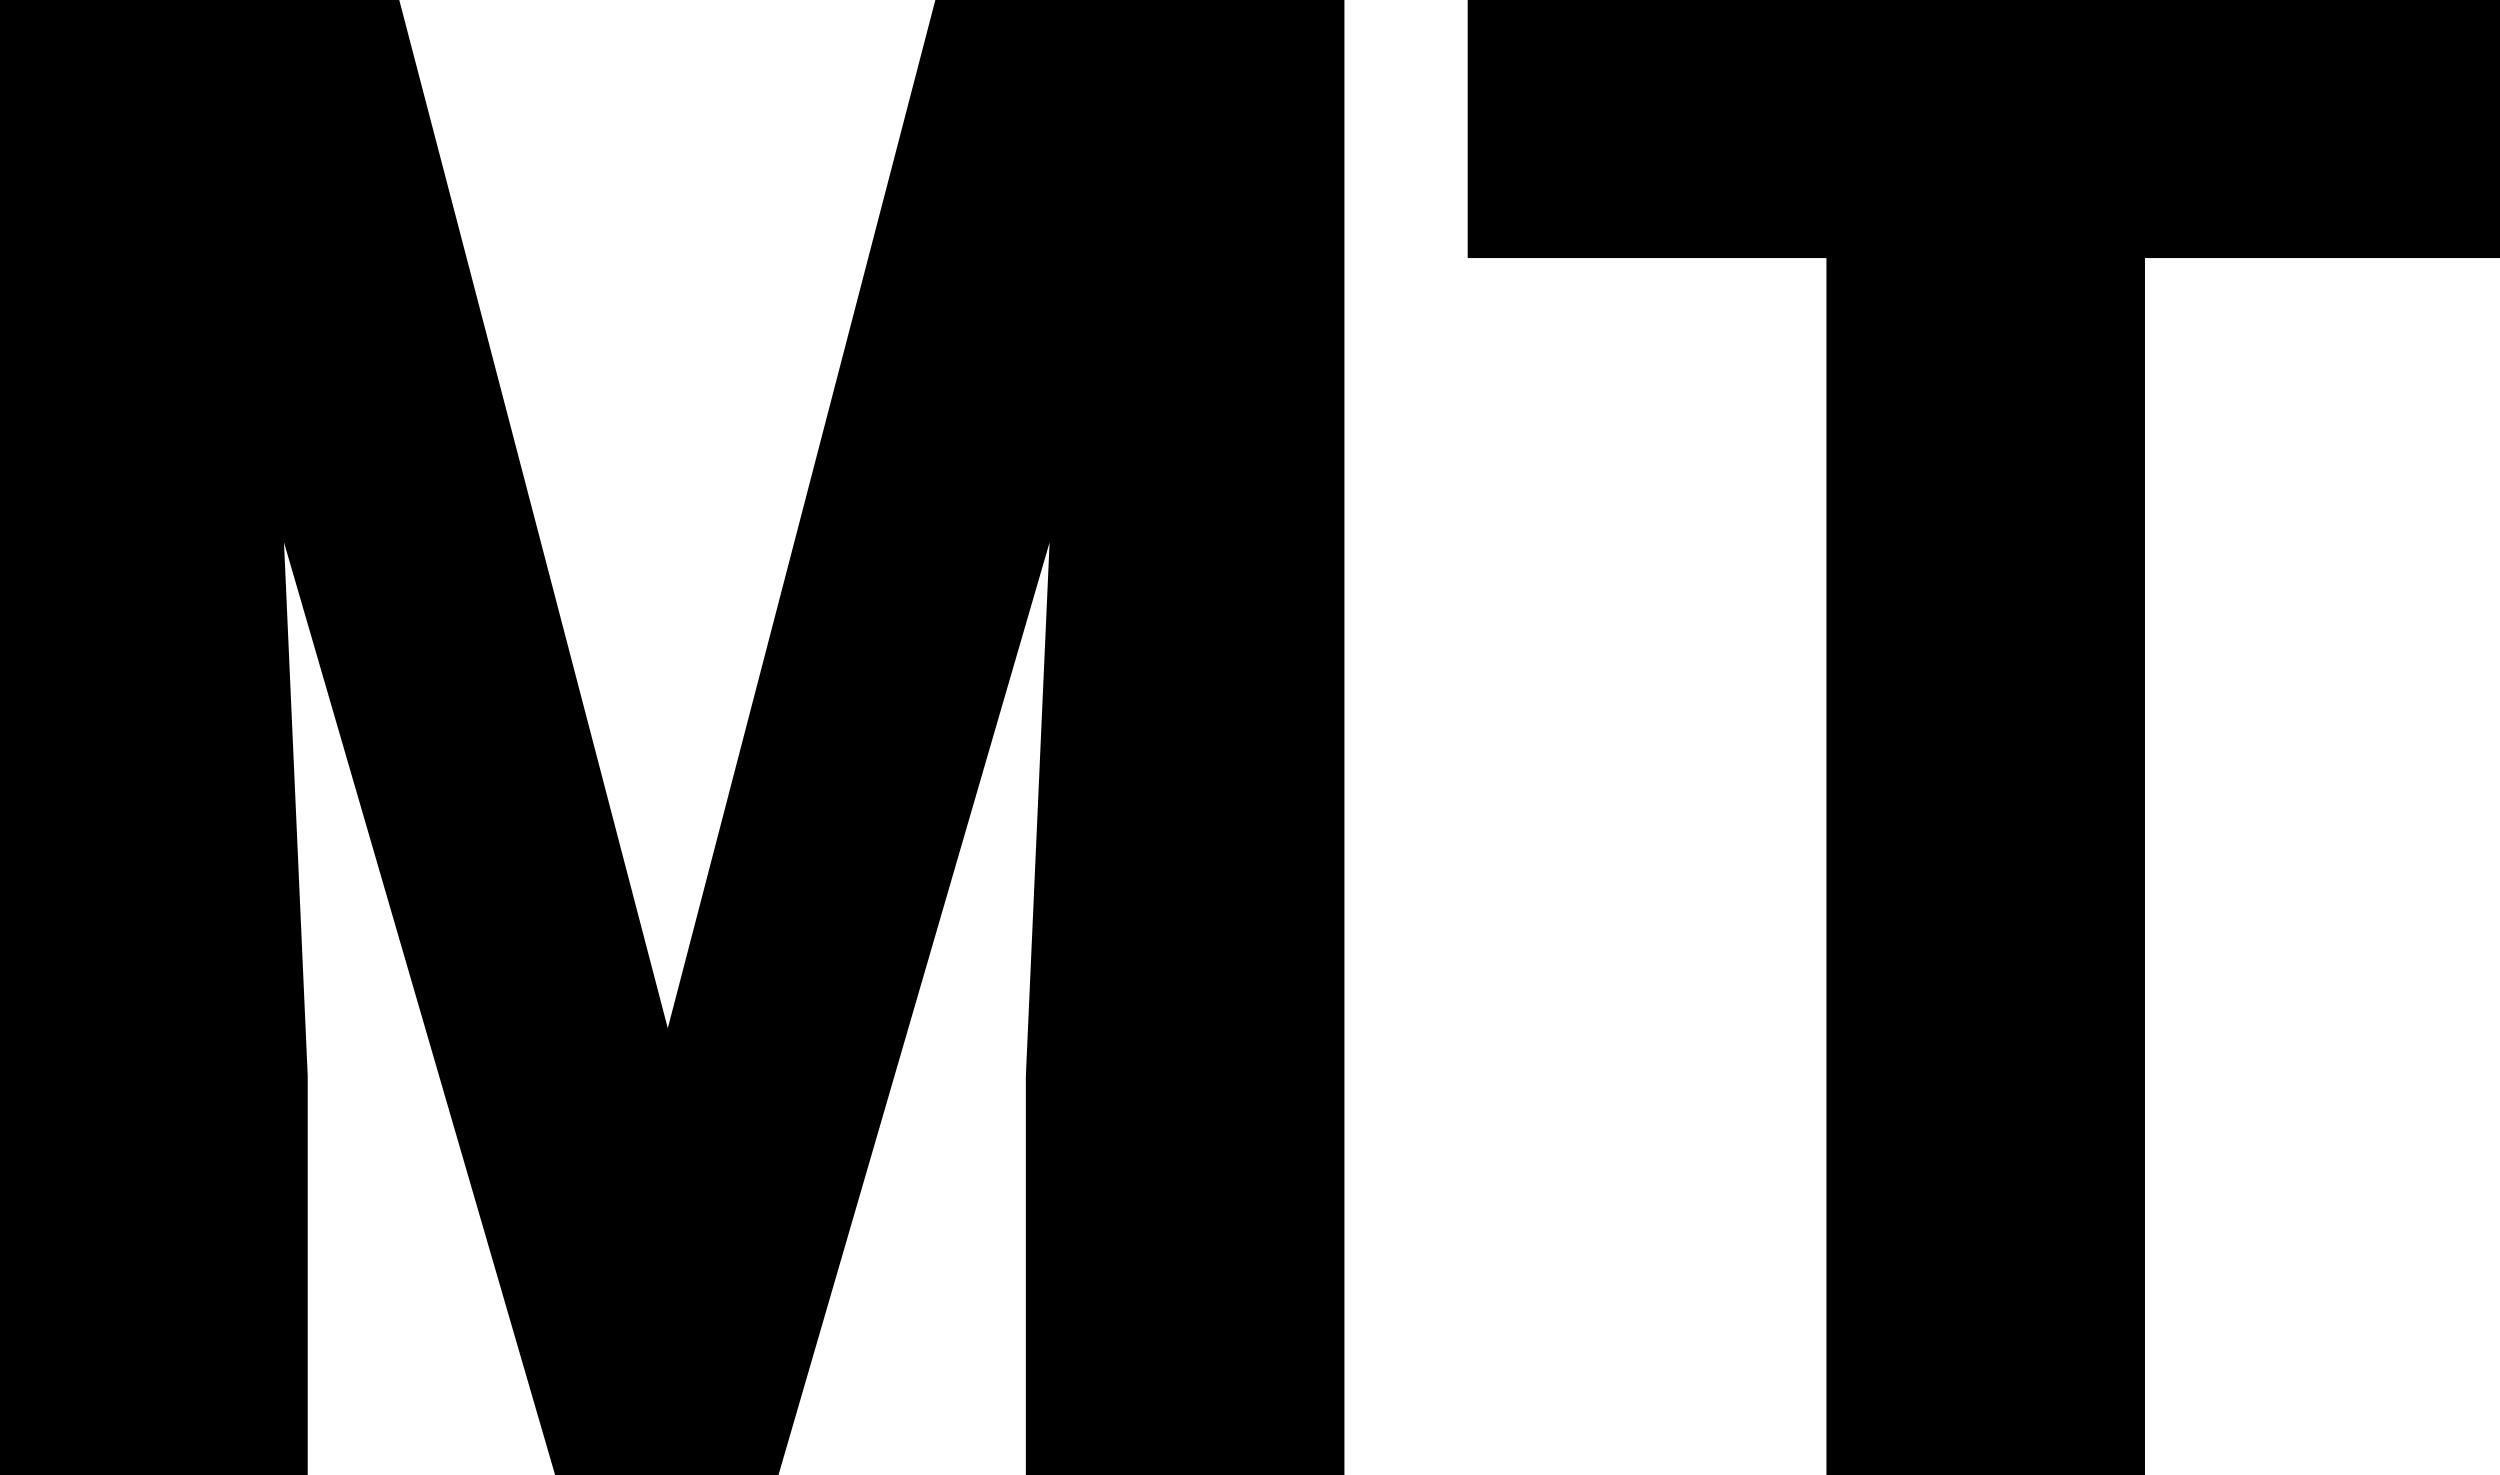
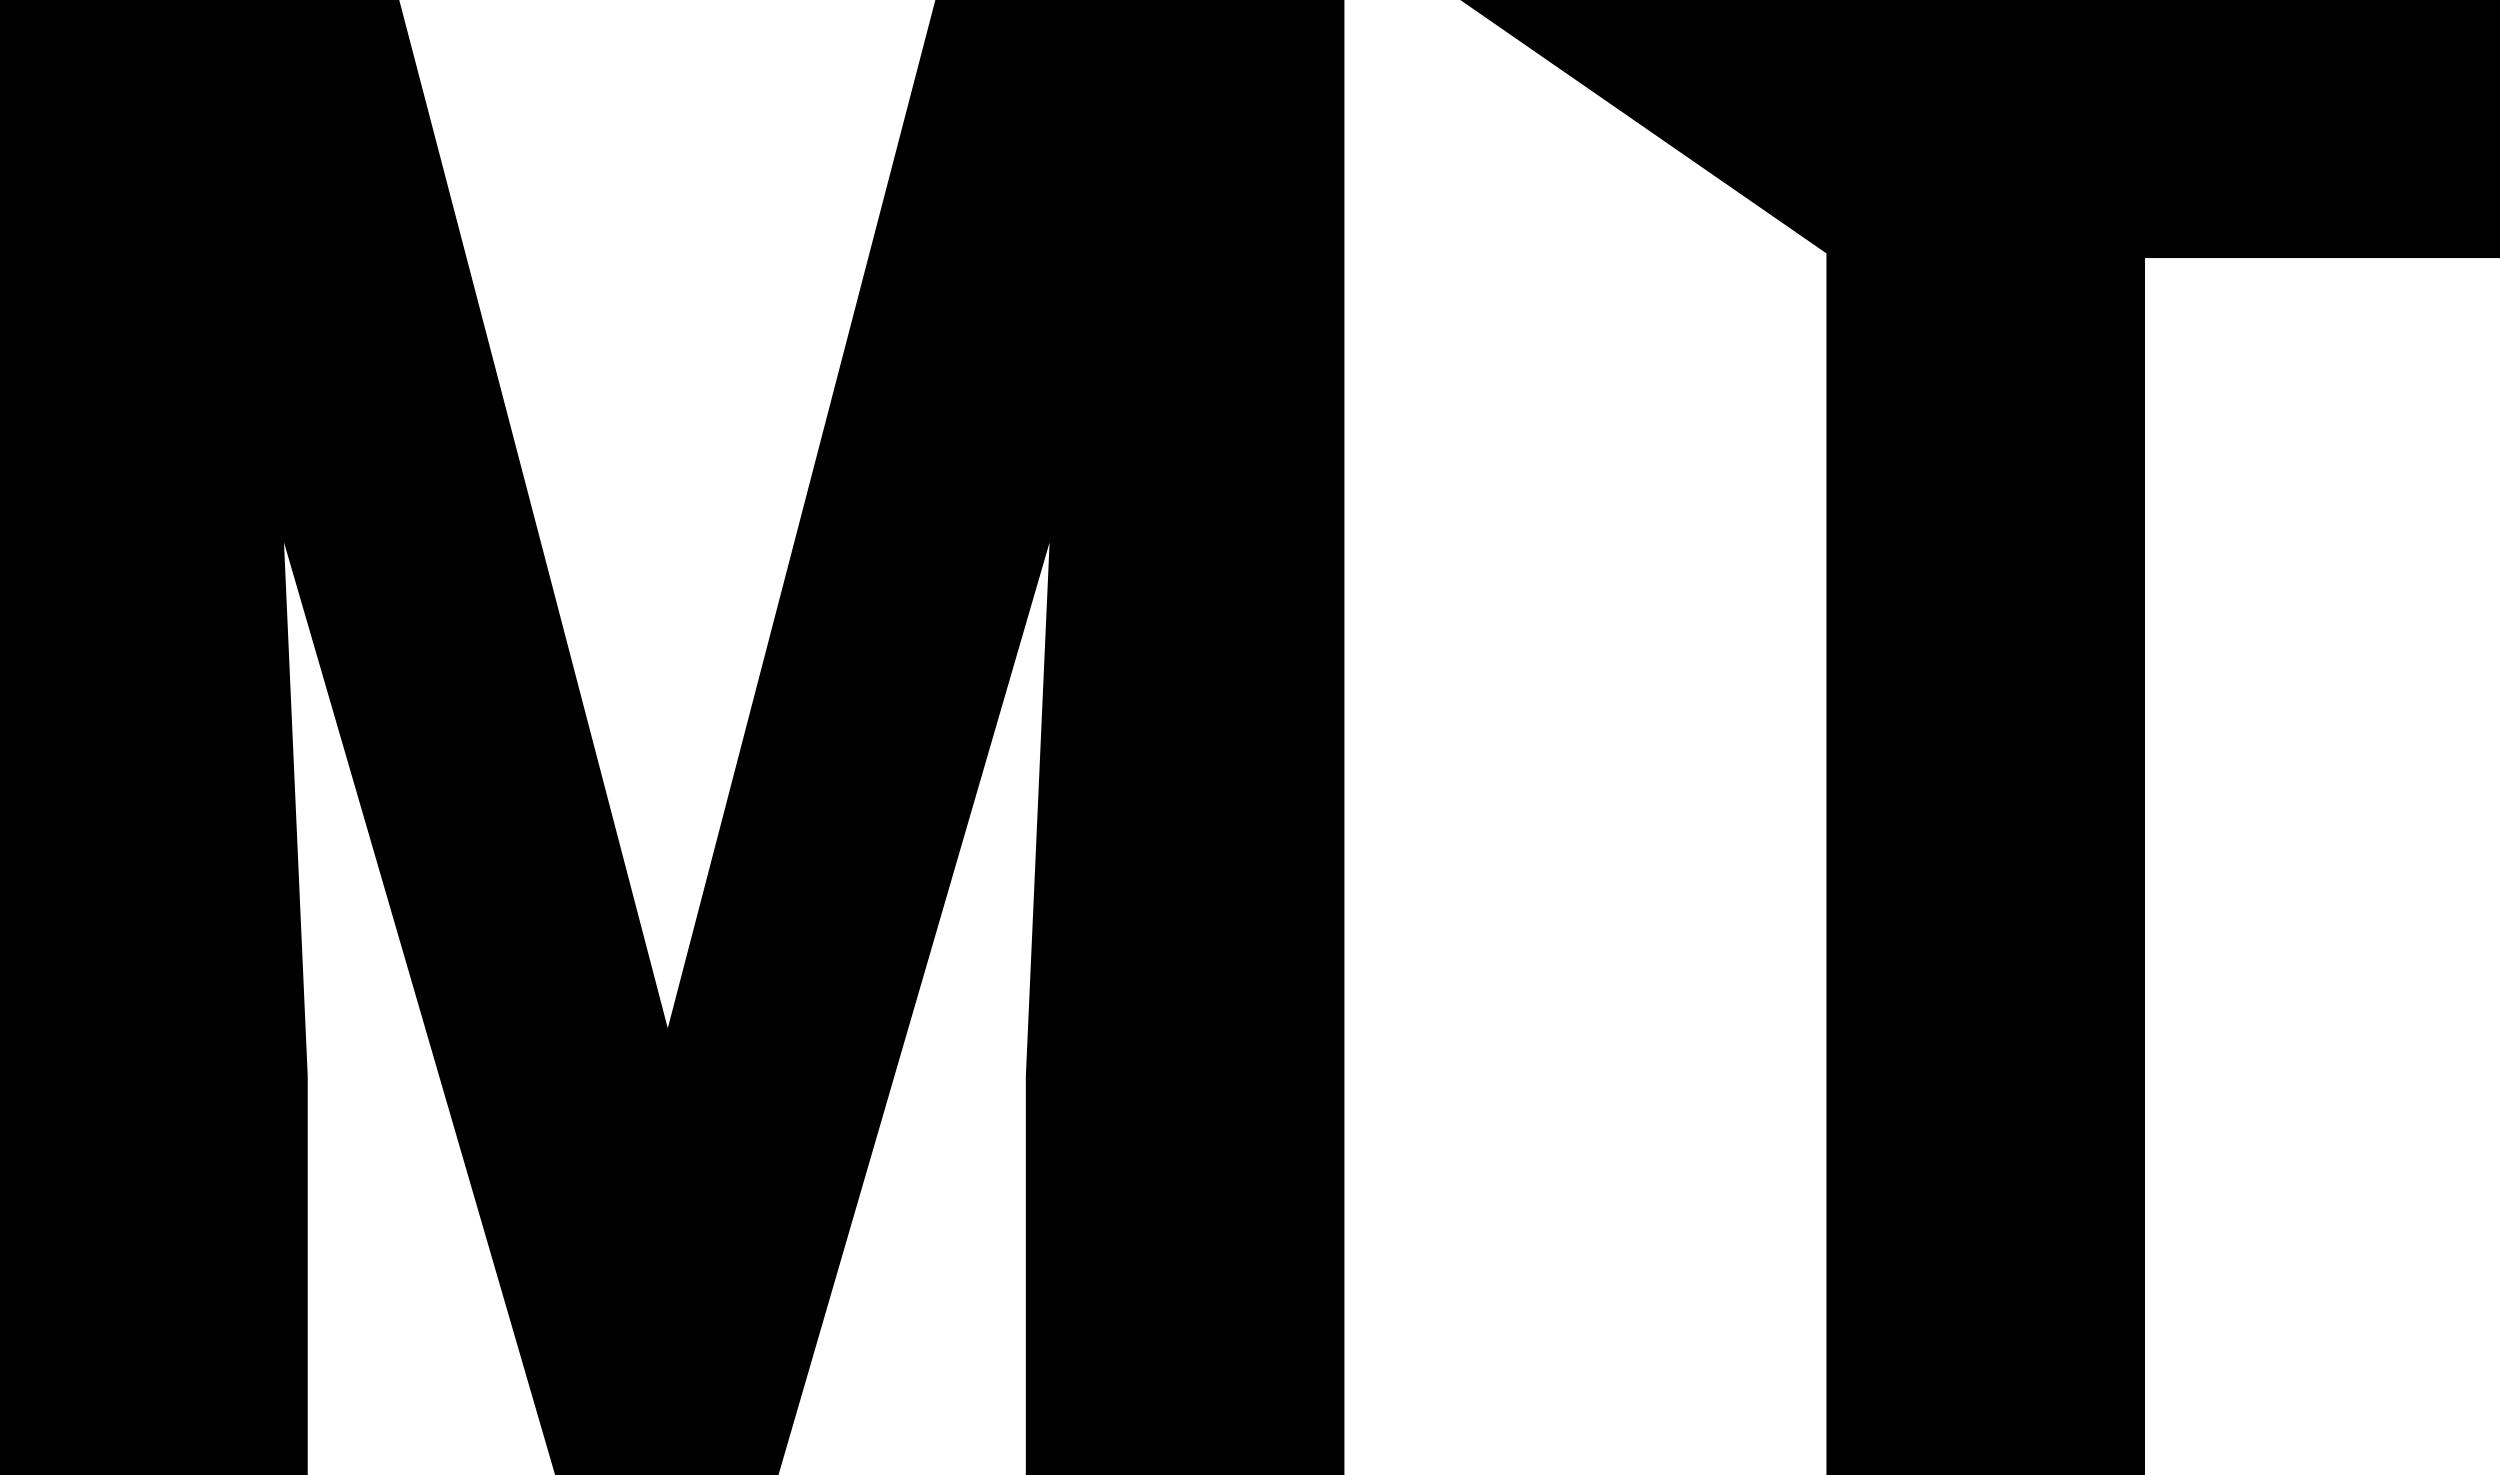
<svg xmlns="http://www.w3.org/2000/svg" width="120.459" height="71.094" viewBox="0 0 120.459 71.094">
  <g id="svgGroup" stroke-linecap="round" fill-rule="evenodd" font-size="9pt" stroke="#000" stroke-width="0.25mm" fill="#000" style="stroke:#000;stroke-width:0.25mm;fill:#000">
-     <path d="M 0 0 L 18.75 0 L 32.178 51.416 L 45.557 0 L 64.307 0 L 64.307 71.094 L 49.902 71.094 L 49.902 51.855 L 51.221 22.217 L 37.012 71.094 L 27.246 71.094 L 13.037 22.217 L 14.355 51.855 L 14.355 71.094 L 0 71.094 L 0 0 Z M 120.459 0 L 120.459 11.963 L 102.881 11.963 L 102.881 71.094 L 88.477 71.094 L 88.477 11.963 L 71.191 11.963 L 71.191 0 L 120.459 0 Z" vector-effect="non-scaling-stroke" />
+     <path d="M 0 0 L 18.75 0 L 32.178 51.416 L 45.557 0 L 64.307 0 L 64.307 71.094 L 49.902 71.094 L 49.902 51.855 L 51.221 22.217 L 37.012 71.094 L 27.246 71.094 L 13.037 22.217 L 14.355 51.855 L 14.355 71.094 L 0 71.094 L 0 0 Z M 120.459 0 L 120.459 11.963 L 102.881 11.963 L 102.881 71.094 L 88.477 71.094 L 88.477 11.963 L 71.191 0 L 120.459 0 Z" vector-effect="non-scaling-stroke" />
  </g>
</svg>